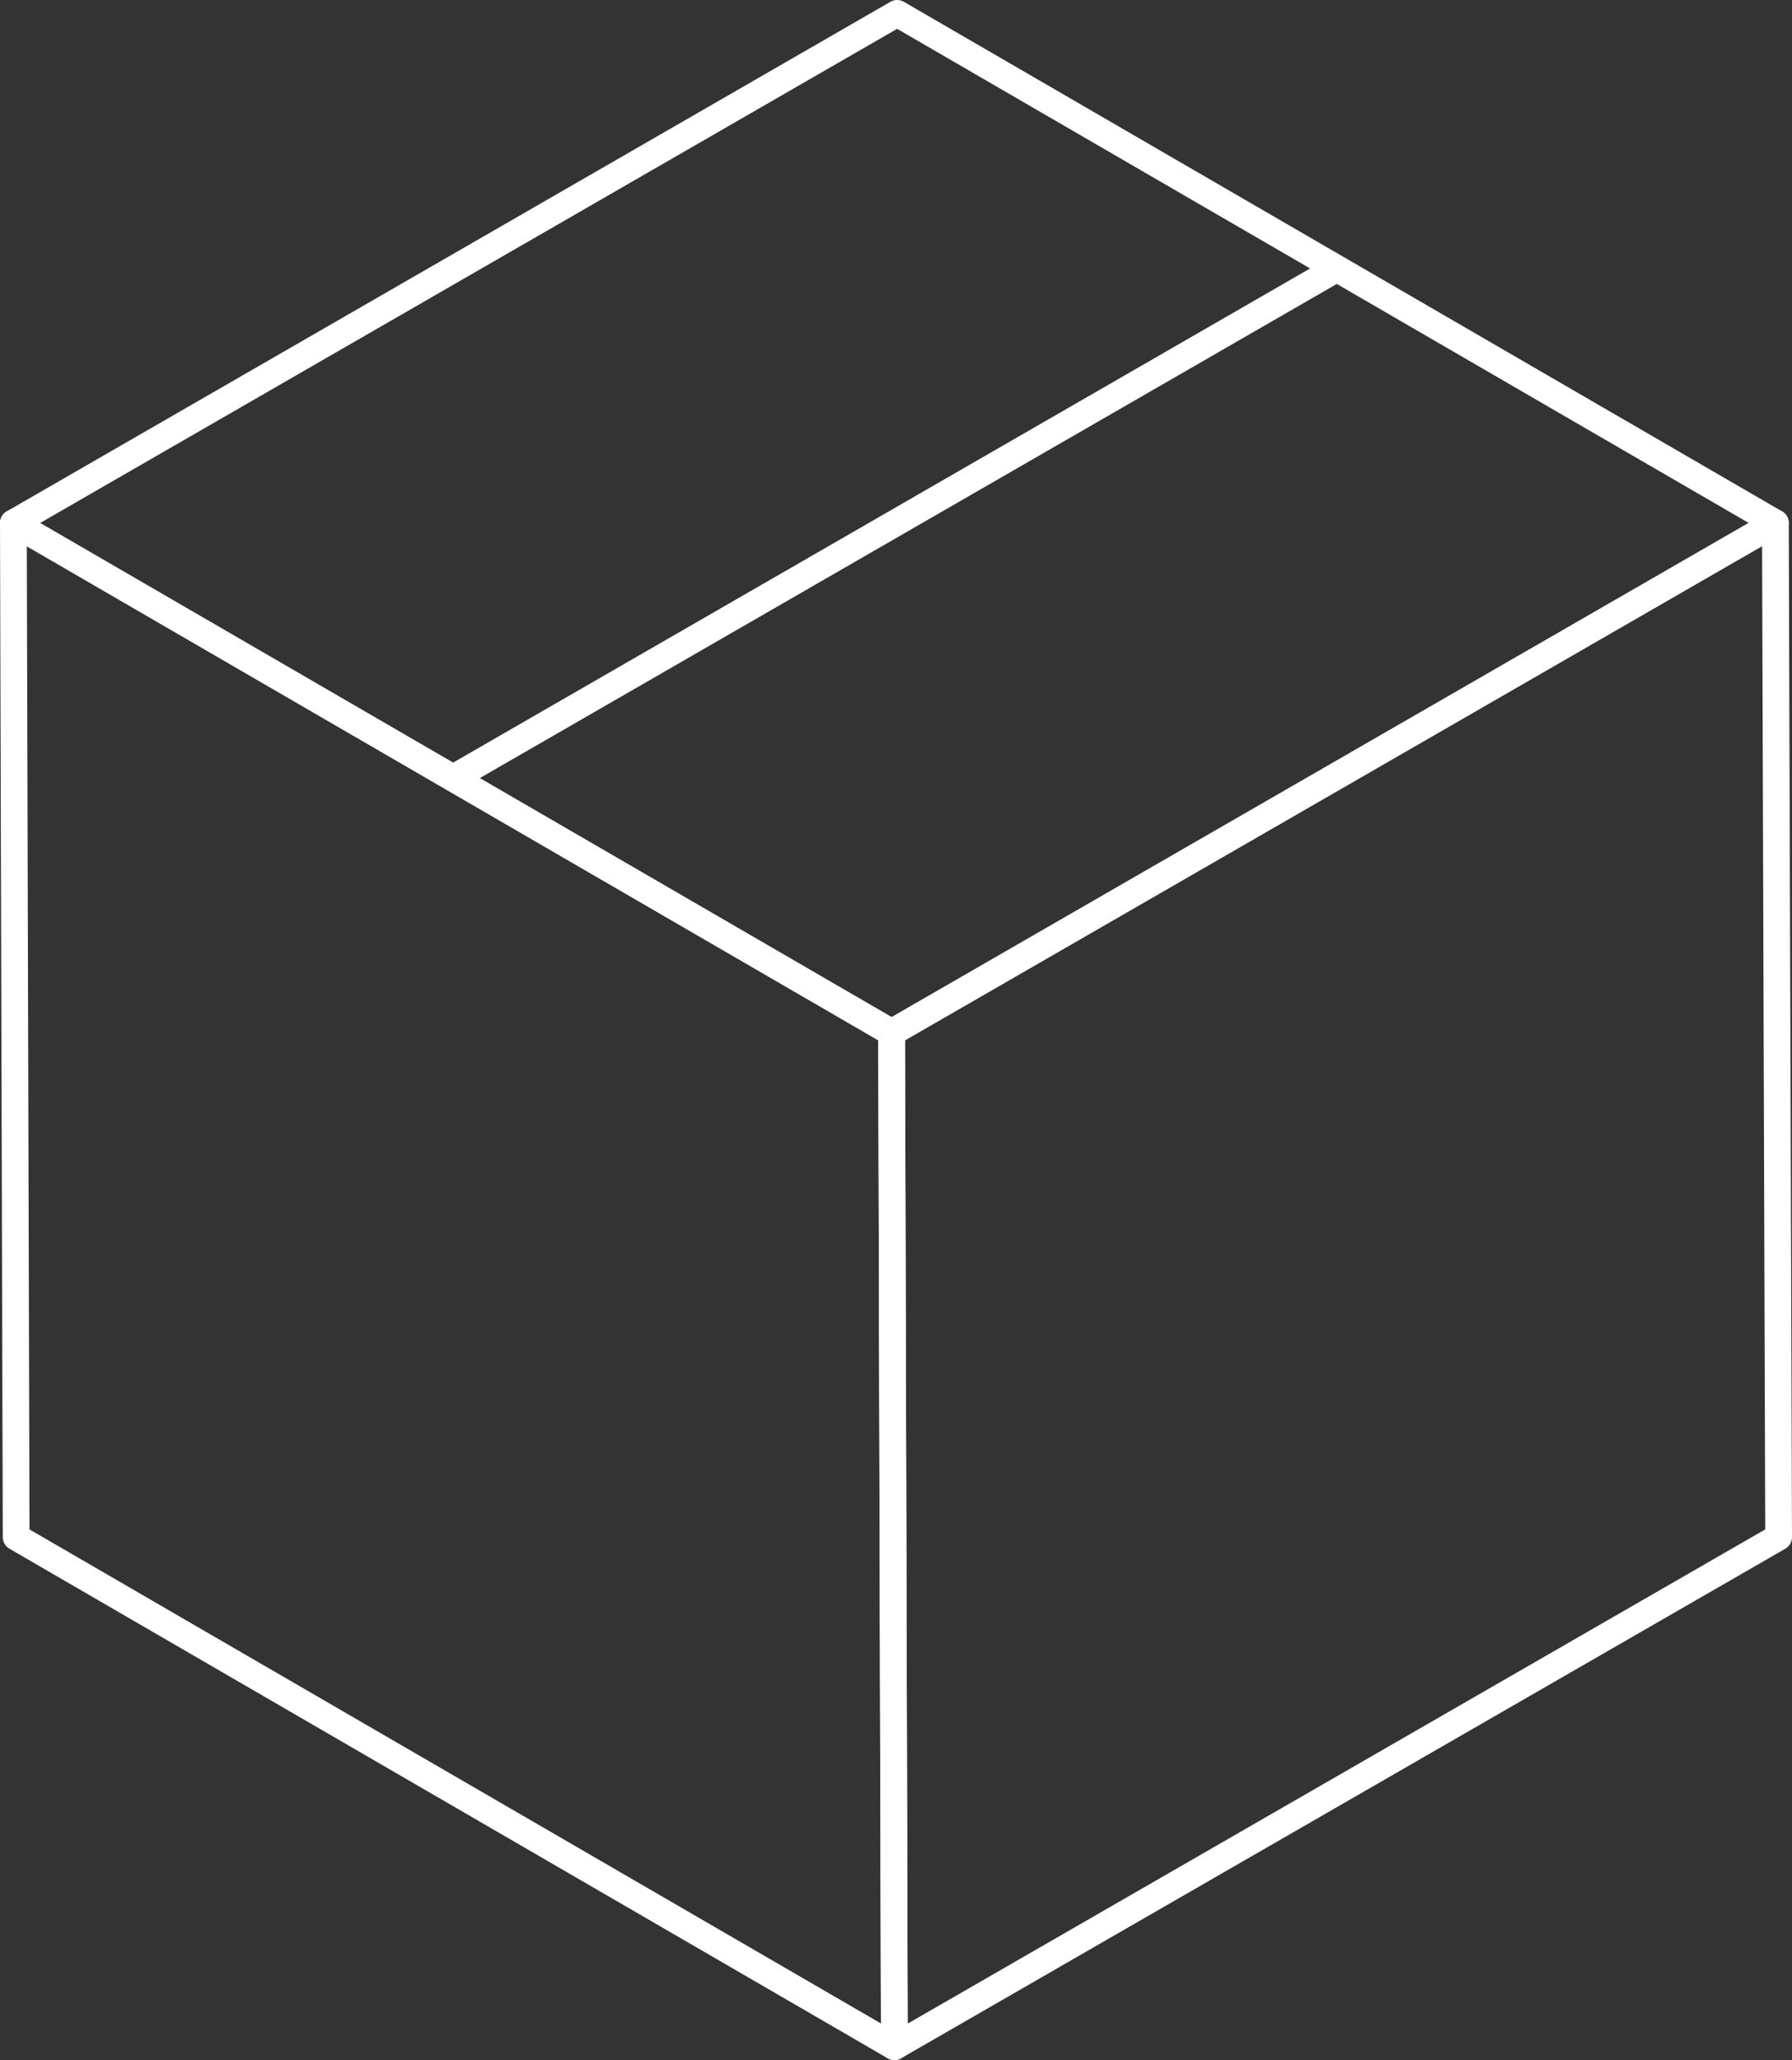
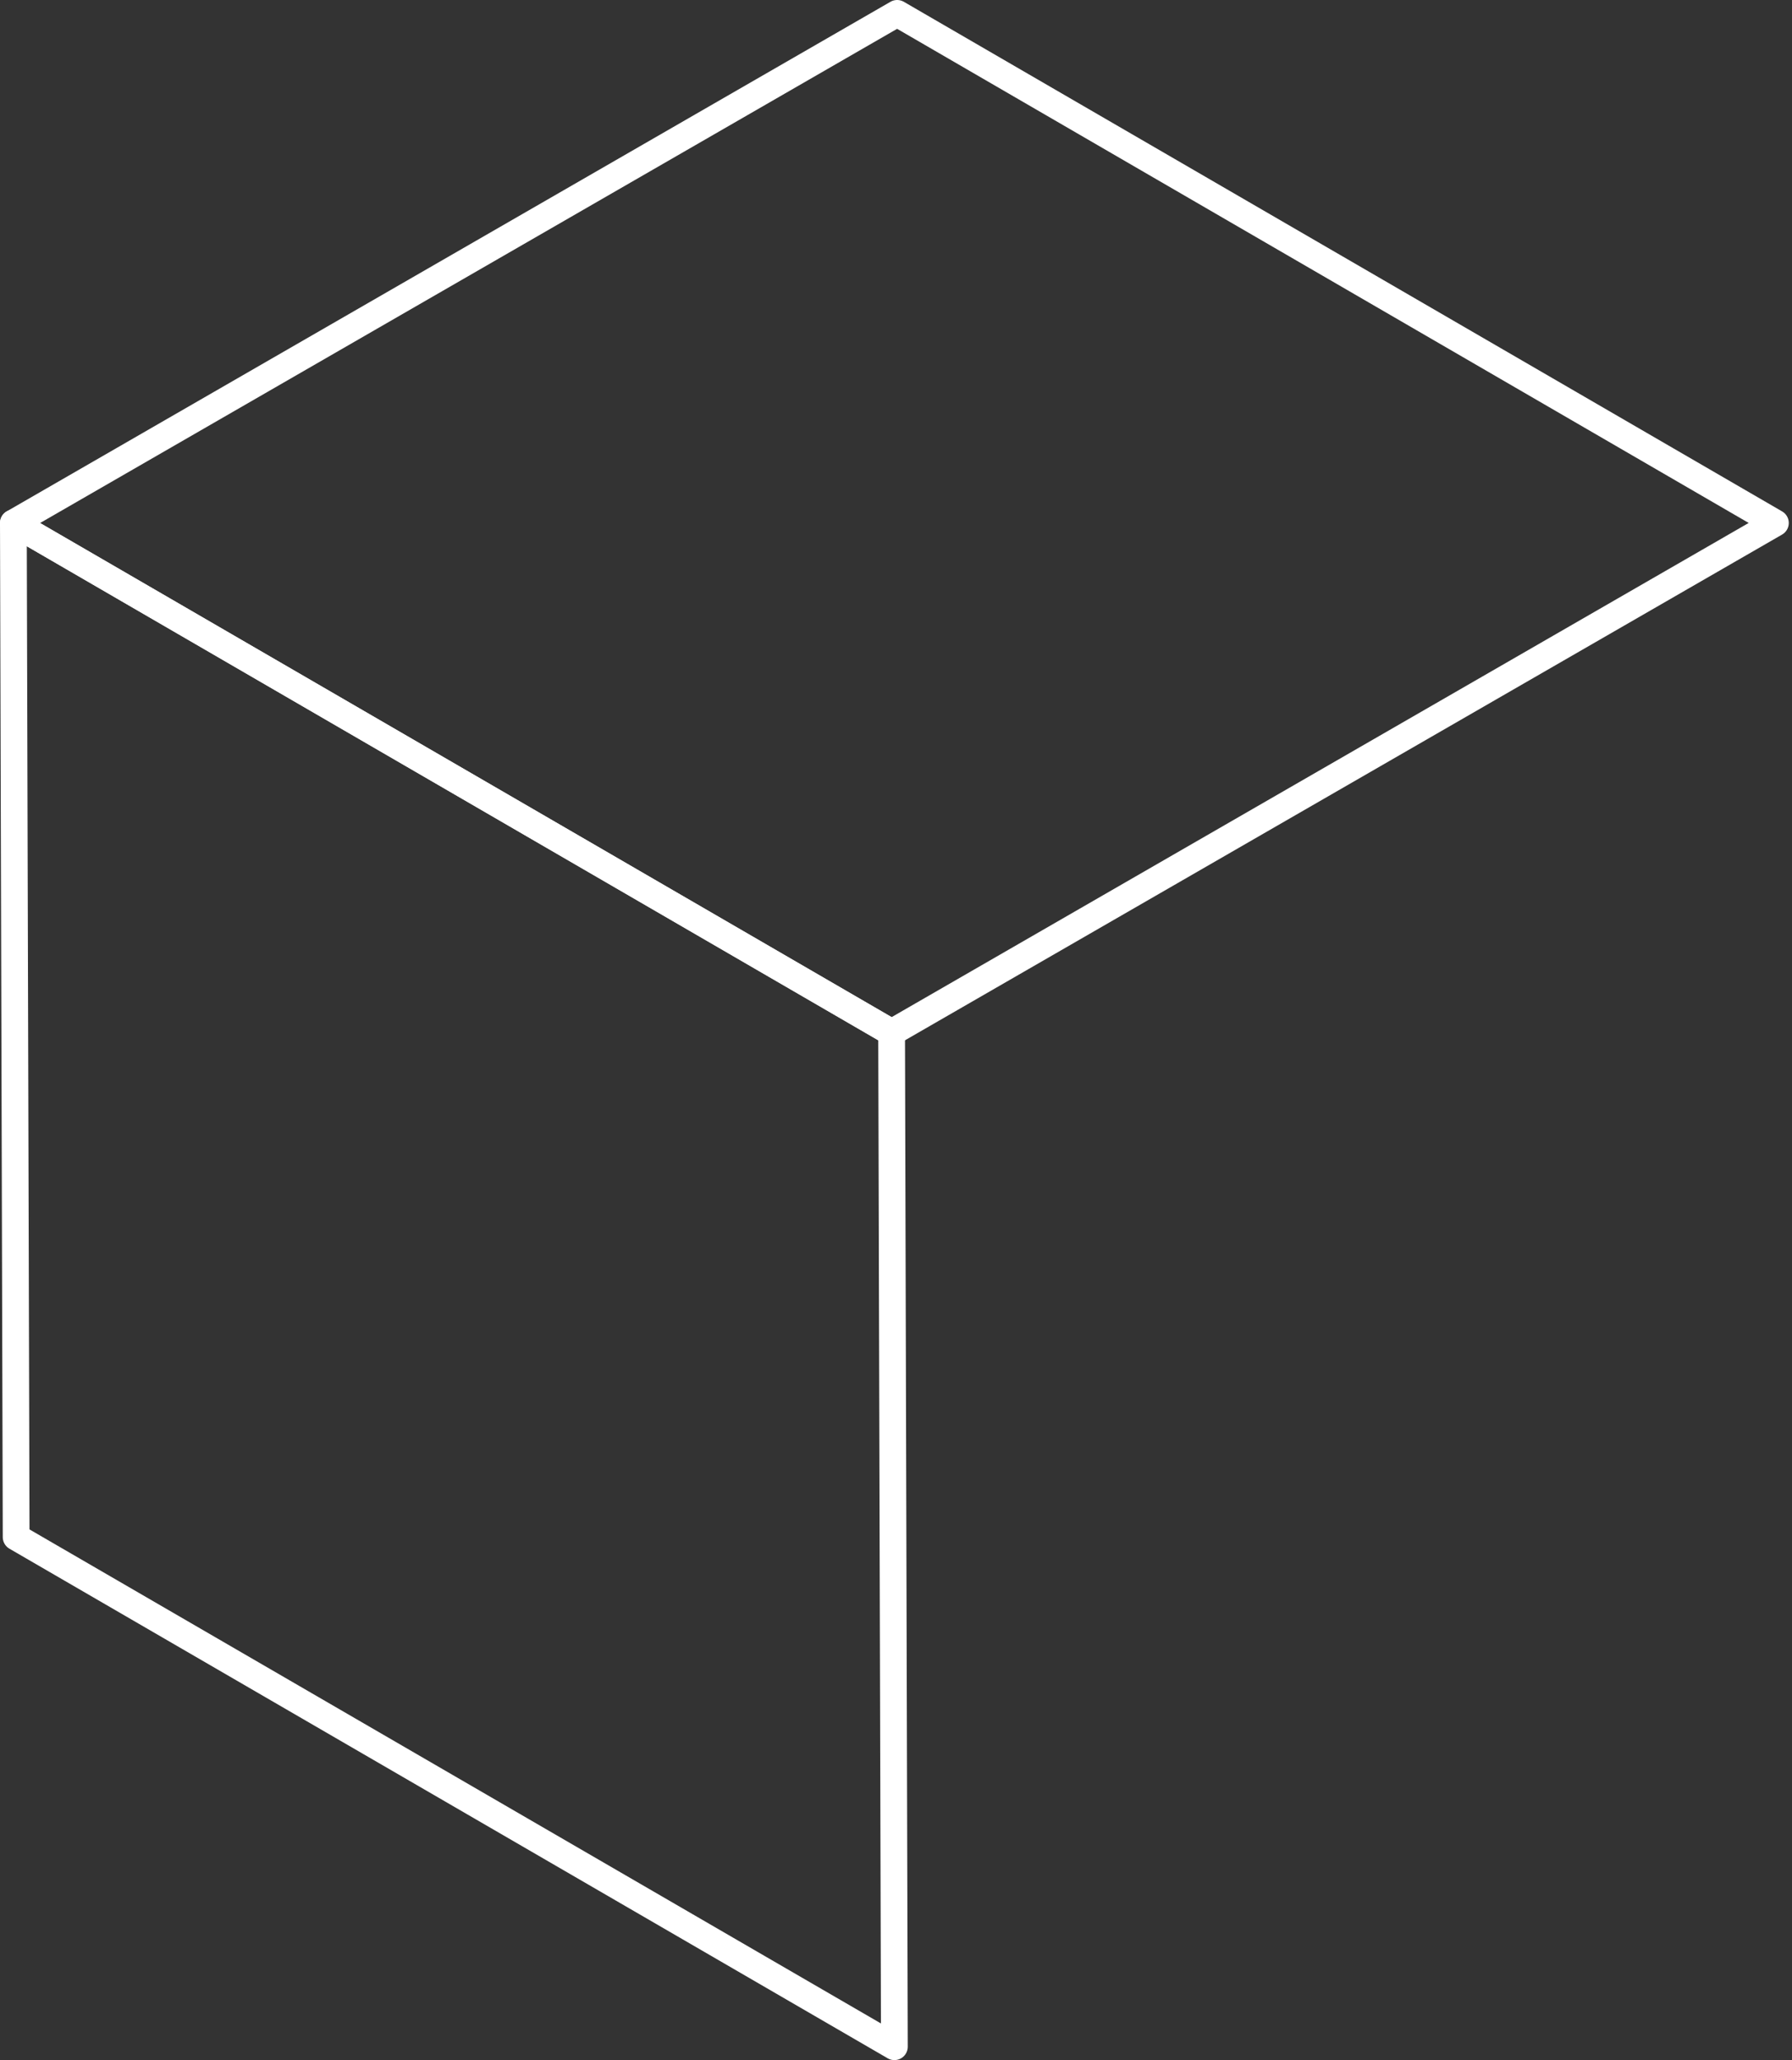
<svg xmlns="http://www.w3.org/2000/svg" width="134" height="154" viewBox="0 0 134 154" fill="none">
  <rect x="0" y="0" width="134" height="154" fill="#333333" stroke="none" />
  <path d="M66.879 153L1.207 114.906L1 39.095L66.672 77.19L66.879 153Z" stroke="white" stroke-width="2" stroke-linejoin="round" />
  <path d="M66.672 77.189L1 39.095L67.086 1L132.759 39.095L66.672 77.189Z" stroke="white" stroke-width="2" stroke-linejoin="round" />
-   <path d="M34 58.095L100.086 20" stroke="white" stroke-width="2" stroke-linejoin="round" />
-   <path d="M132.758 39.095L133 114.906L66.879 153L66.672 77.19L132.758 39.095Z" stroke="white" stroke-width="2" stroke-linejoin="round" />
</svg>